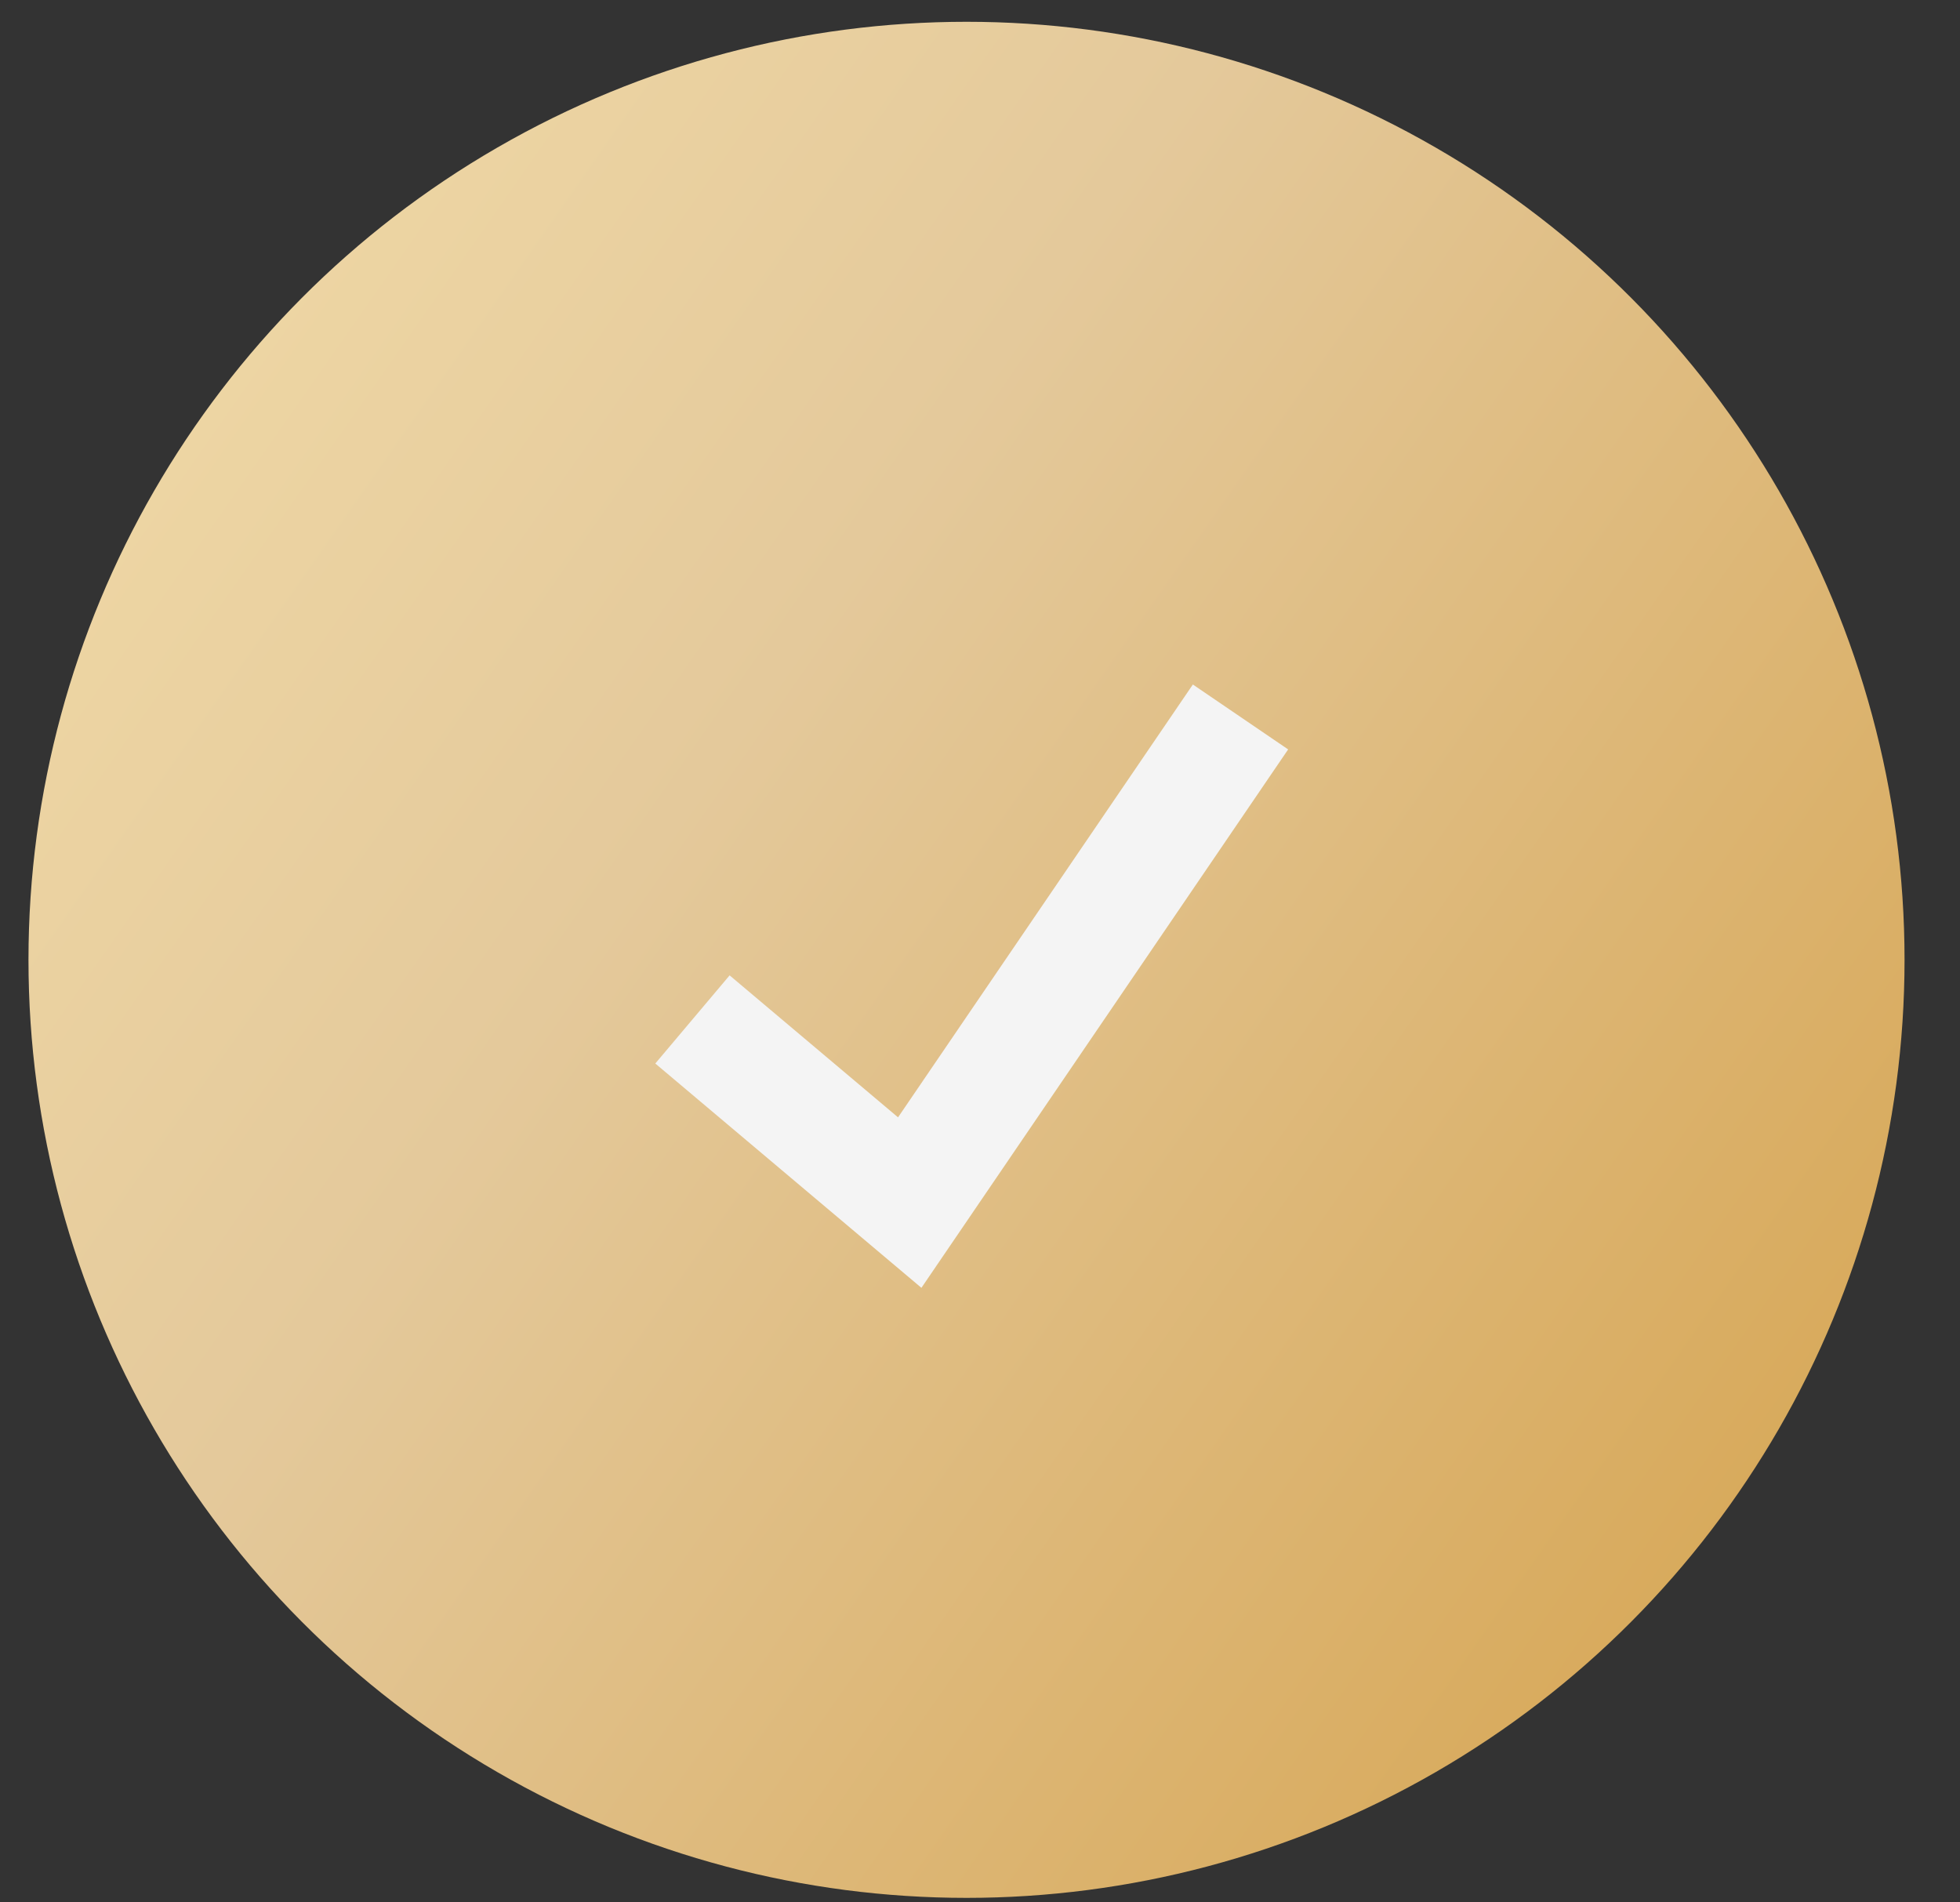
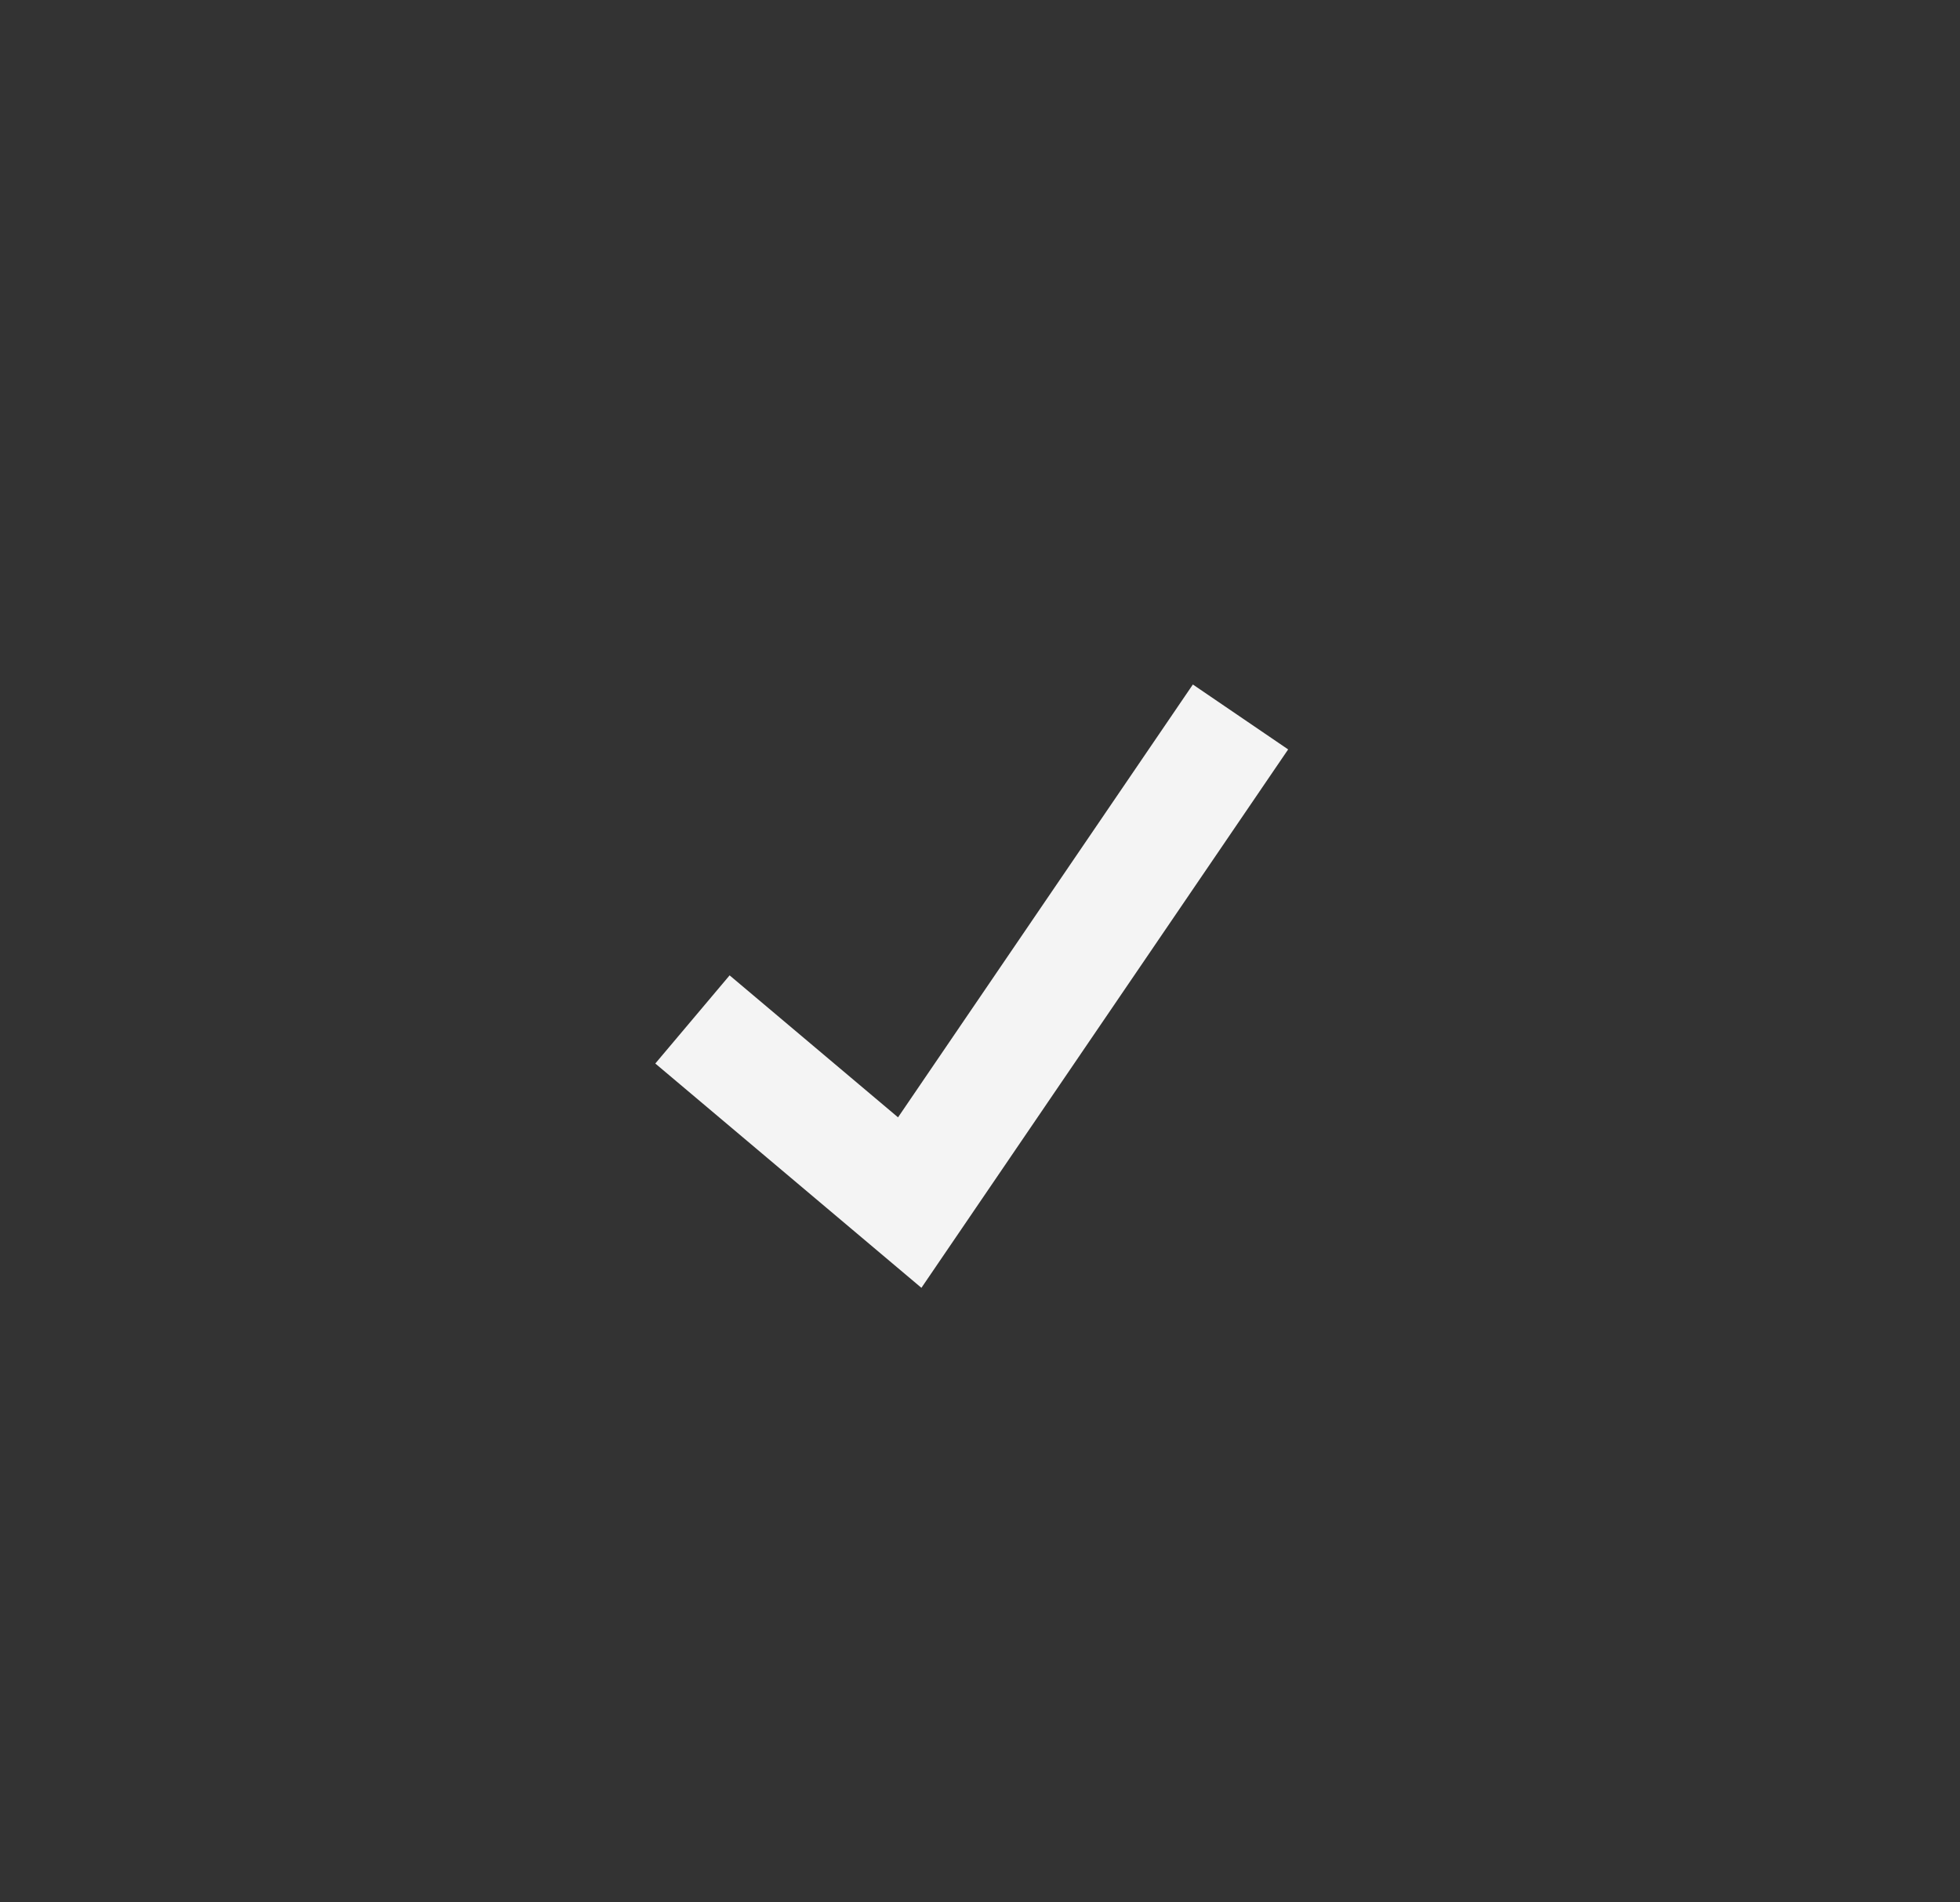
<svg xmlns="http://www.w3.org/2000/svg" width="34" height="33" viewBox="0 0 34 33" fill="none">
  <rect x="0" y="0" width="34" height="33" fill="#333333" stroke="none" />
-   <circle cx="16.766" cy="16.65" r="16.272" fill="url(#paint0_linear_3512_184)" />
  <path d="M12.012 17.684L15.781 20.861L21.519 12.437" stroke="#F4F4F4" stroke-width="2" />
  <defs>
    <linearGradient id="paint0_linear_3512_184" x1="9.395" y1="-15.579" x2="51.531" y2="13.899" gradientUnits="userSpaceOnUse">
      <stop offset="5.84587e-07" stop-color="#F4DEA9" />
      <stop offset="0.369" stop-color="#E4C99B" />
      <stop offset="0.84" stop-color="#D7A756" />
    </linearGradient>
  </defs>
</svg>